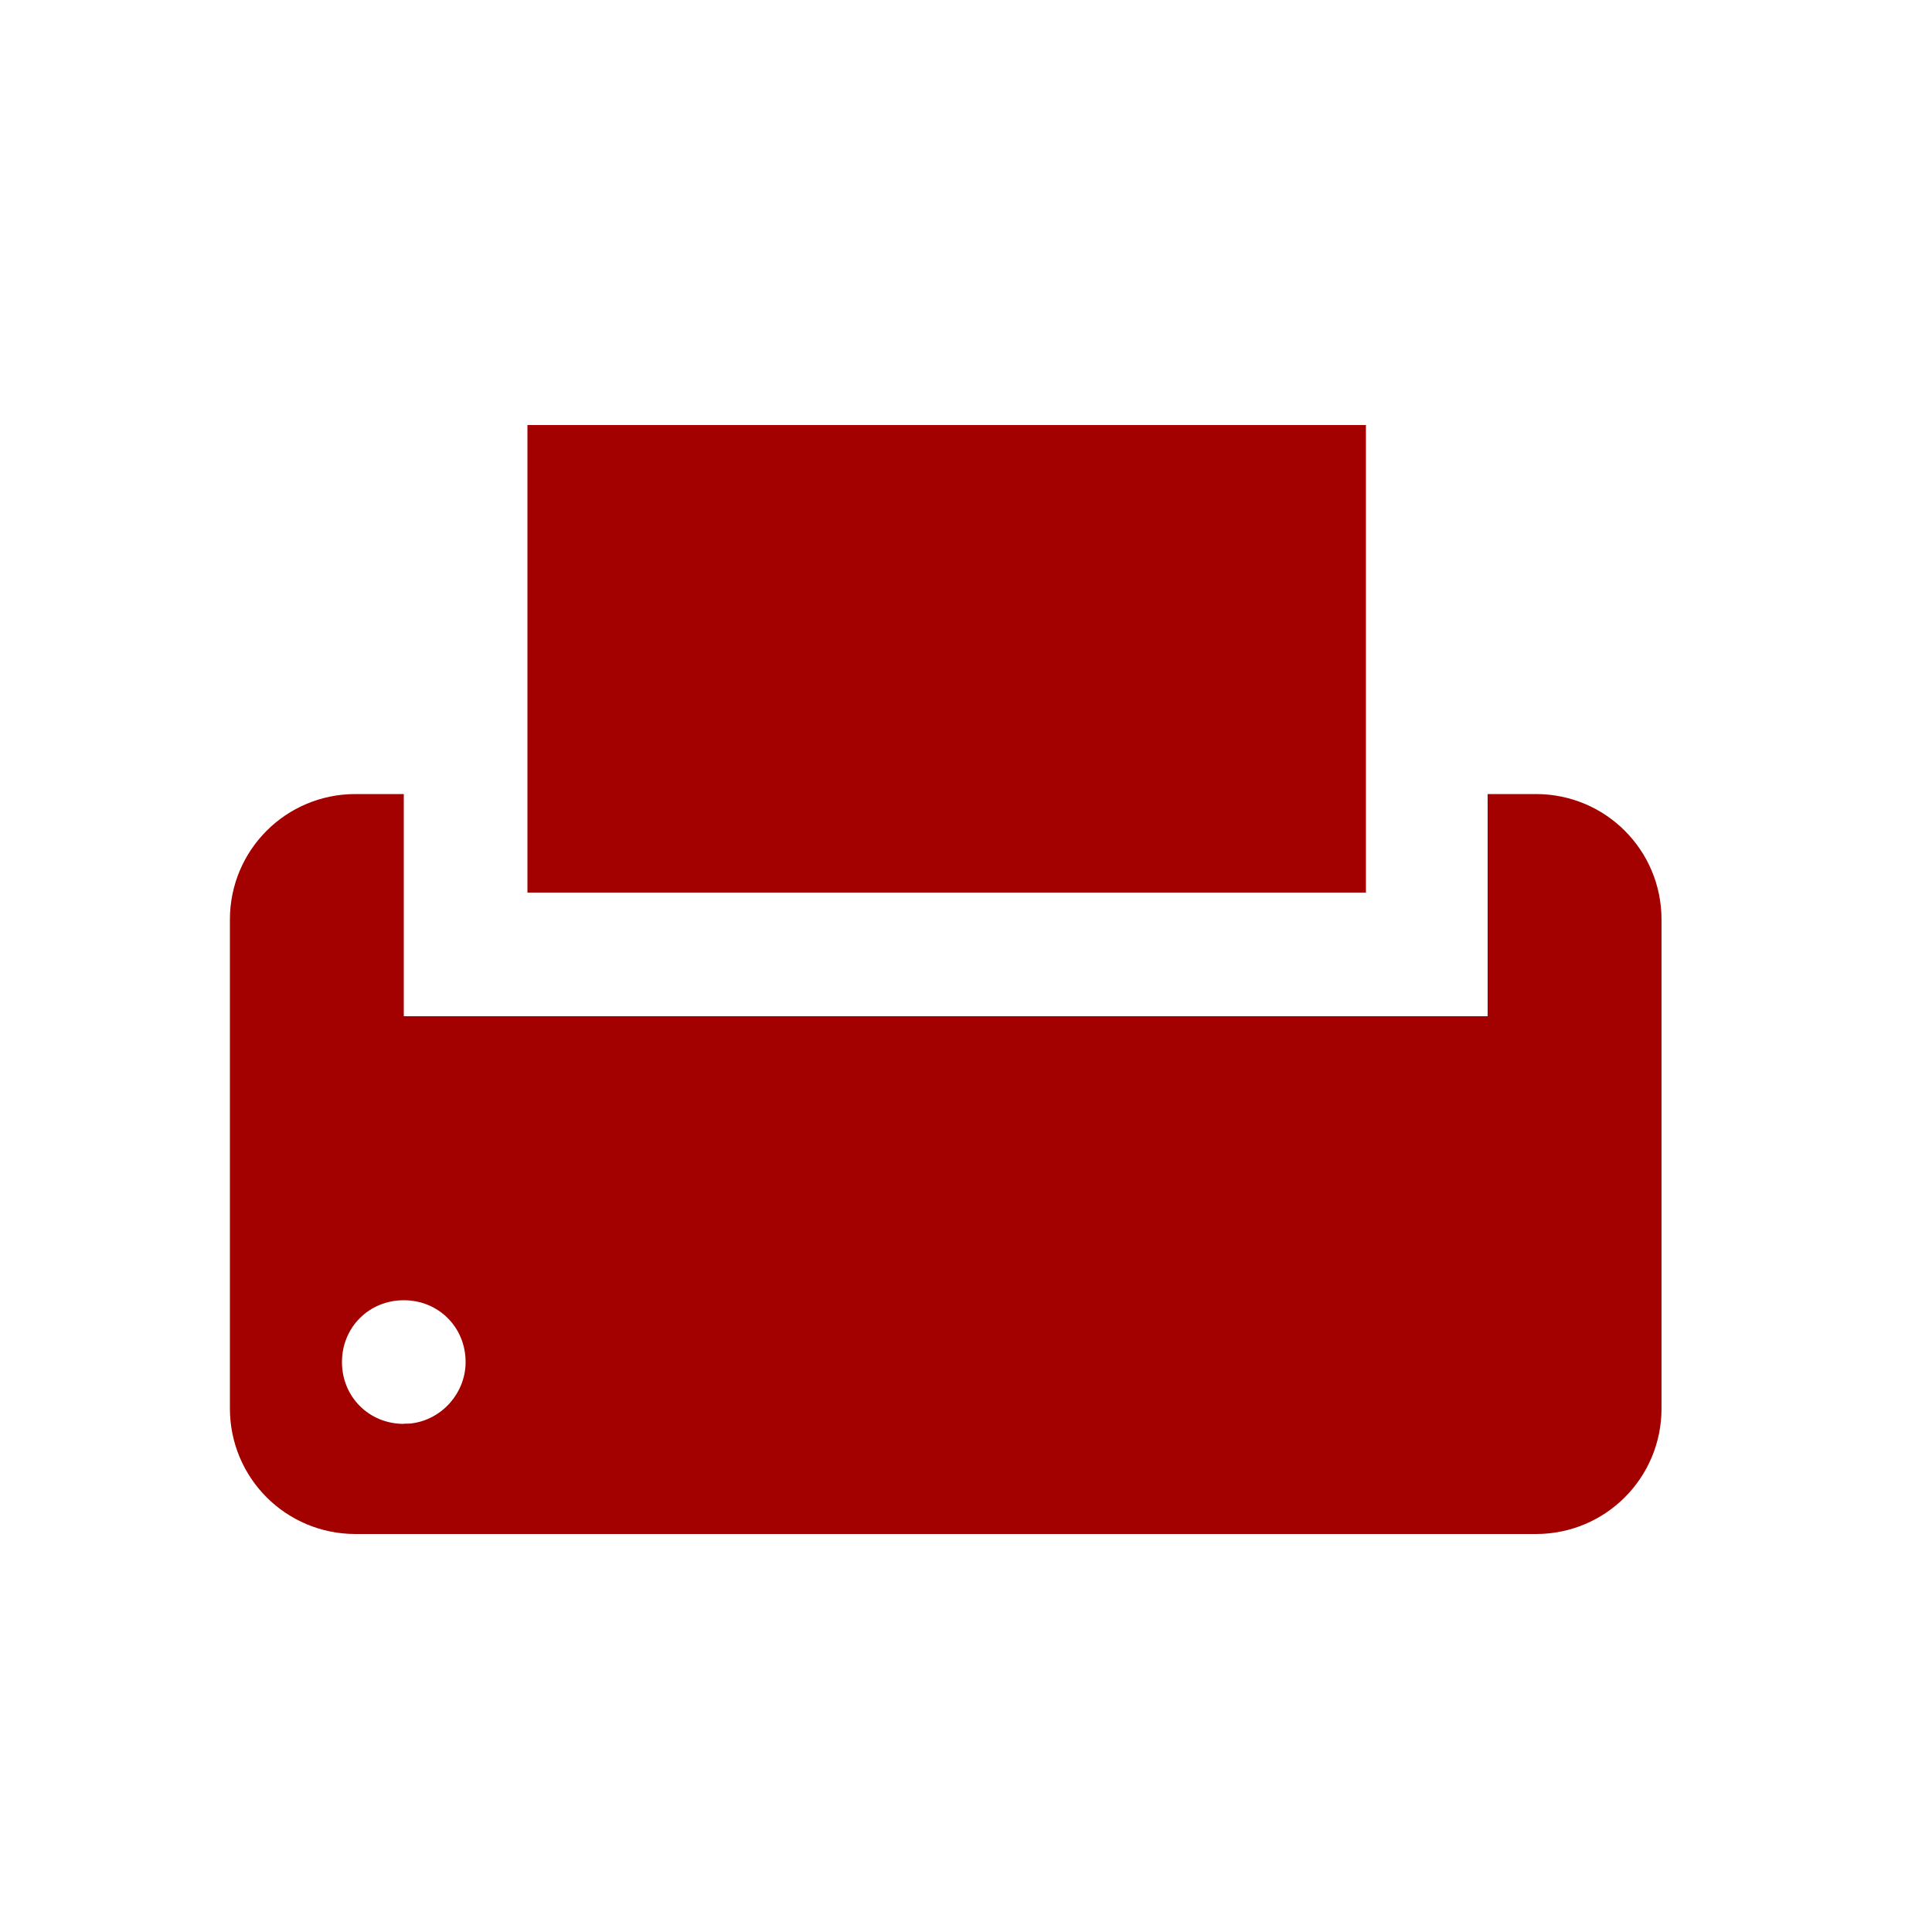
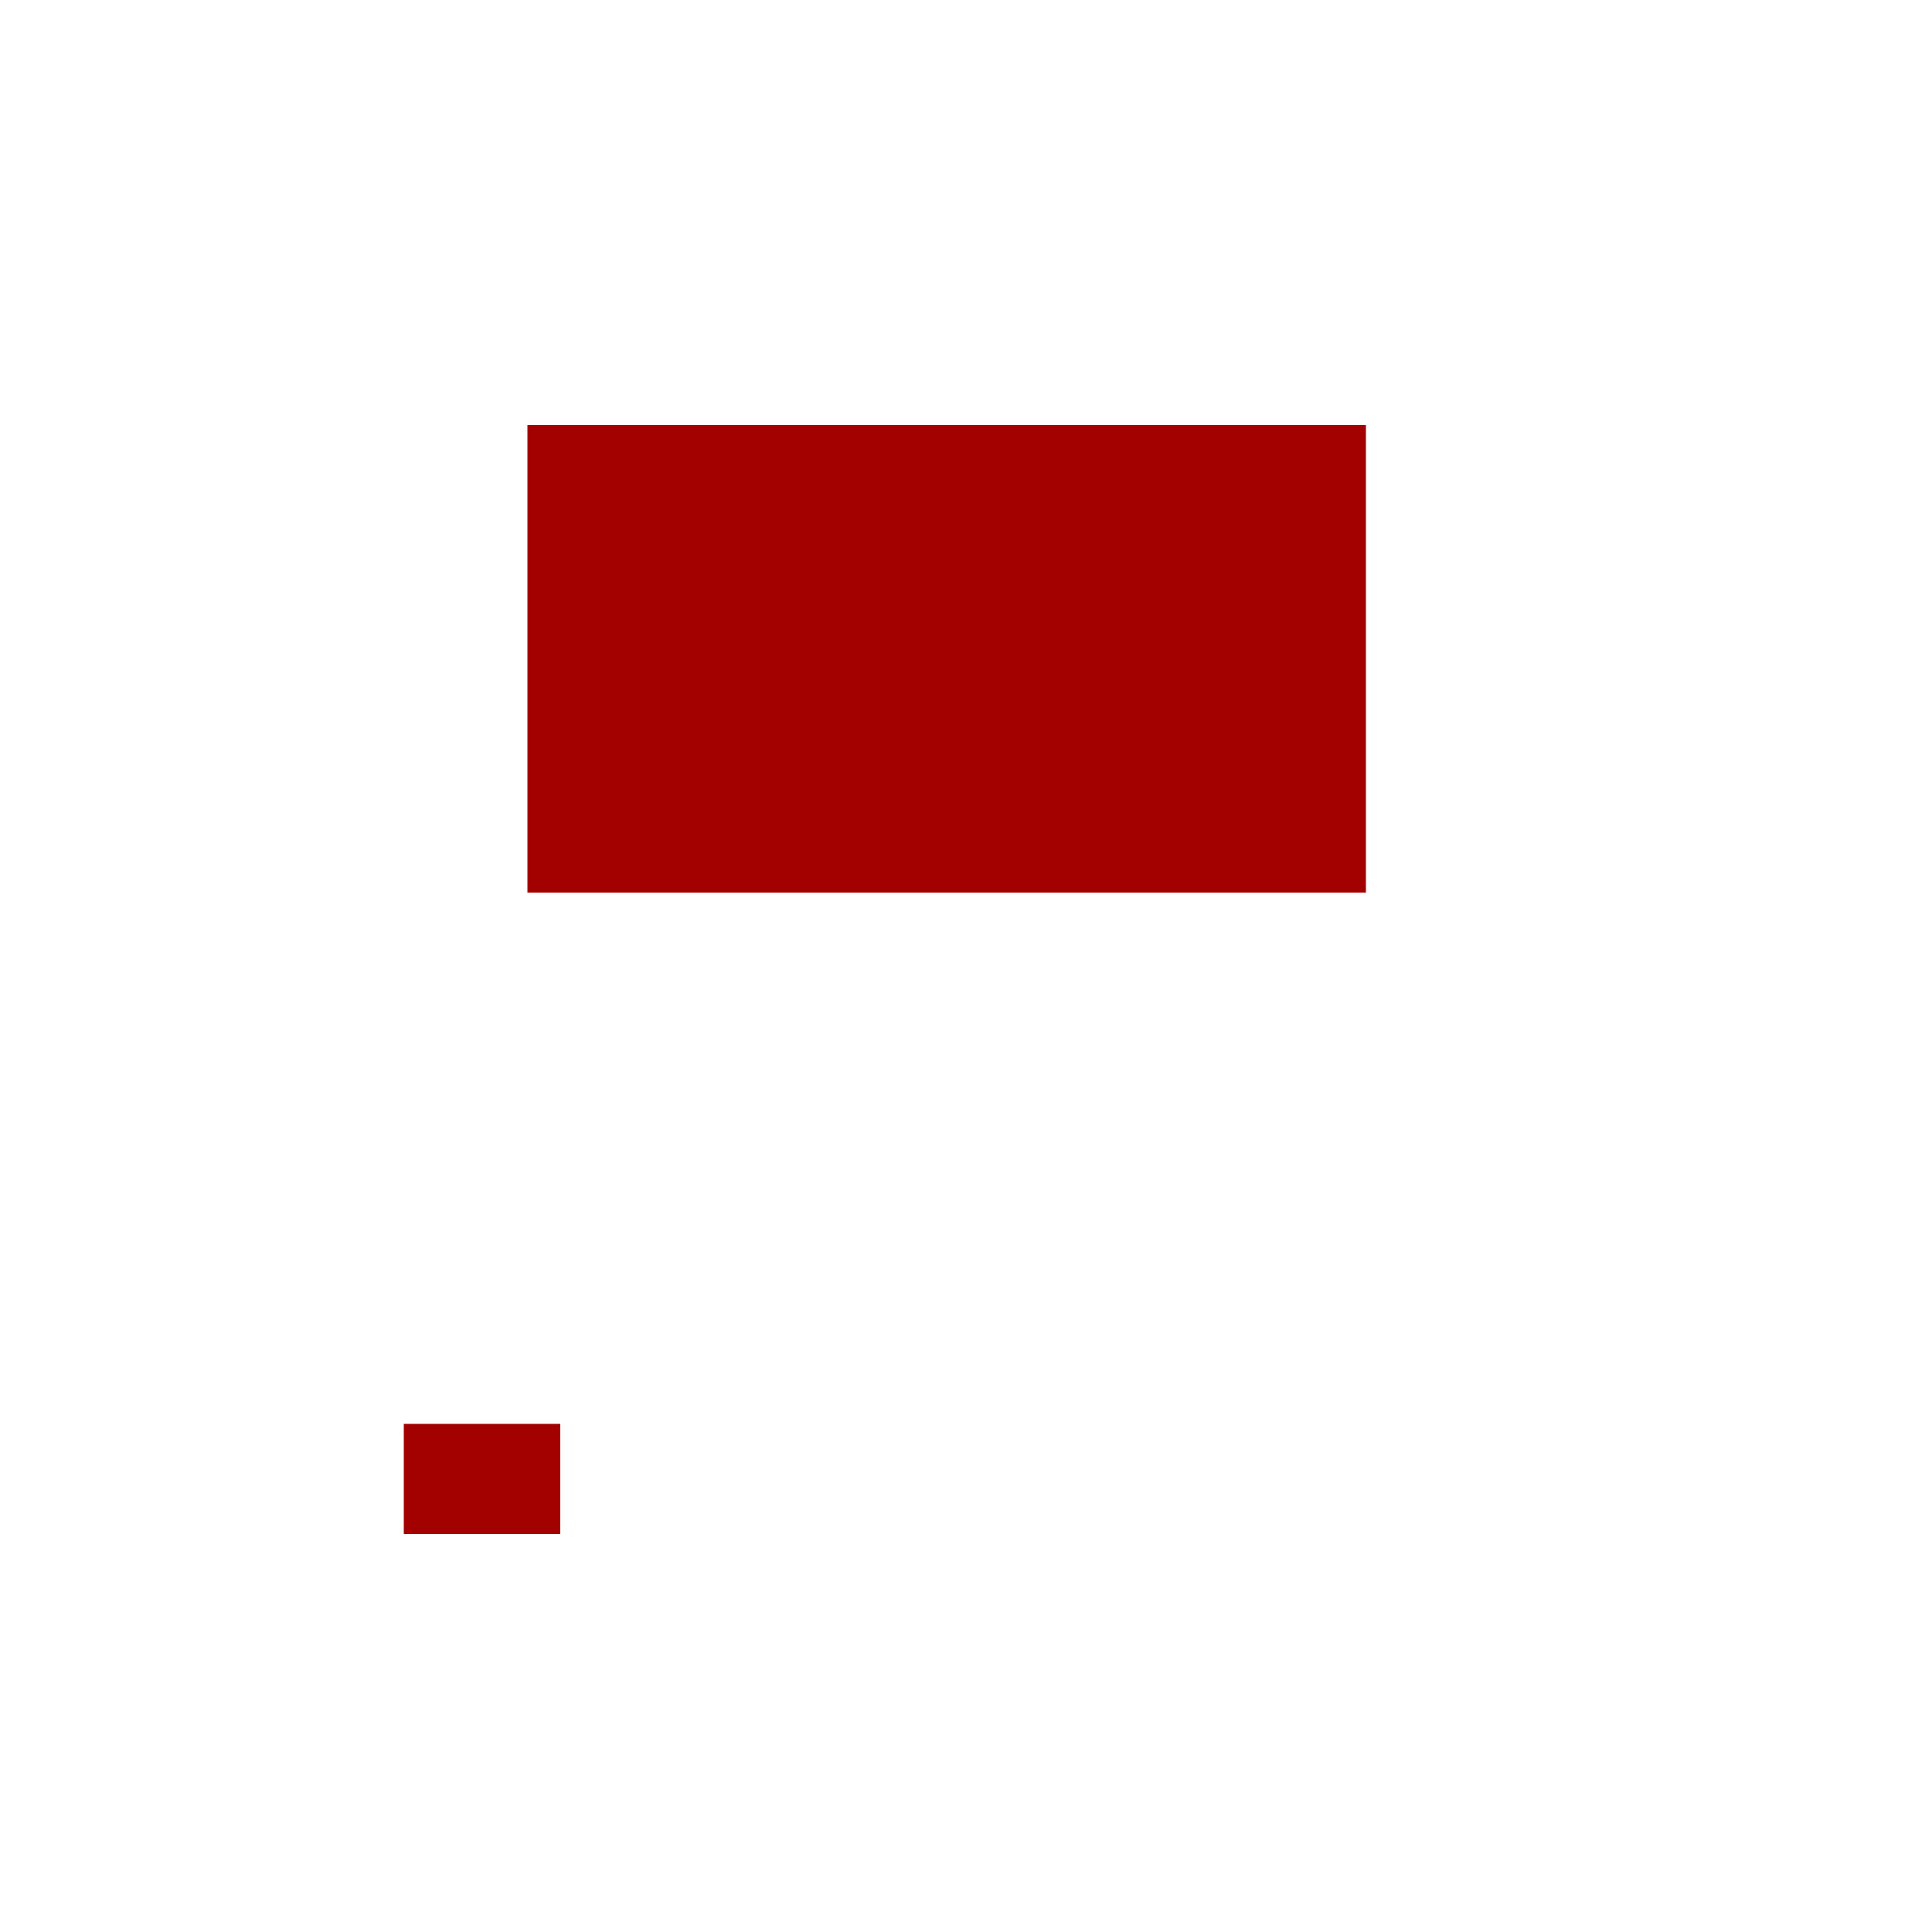
<svg xmlns="http://www.w3.org/2000/svg" version="1.1" id="Ebene_1" x="0px" y="0px" viewBox="0 0 100 100" style="enable-background:new 0 0 100 100;" xml:space="preserve">
  <style type="text/css">
	.st0{fill:#A30000;}
</style>
  <g>
    <g>
      <rect x="27.3" y="22" class="st0" width="43.4" height="24.2" />
-       <path class="st0" d="M79.5,41.1h-2.5v11.5H20.9V41.1h-2.5c-3.6,0-6.5,2.9-6.5,6.5v25.3c0,3.6,2.9,6.5,6.5,6.5h61.1    c3.6,0,6.5-2.9,6.5-6.5V47.6C86,44,83.1,41.1,79.5,41.1z M20.9,73.7c-1.8,0-3.2-1.4-3.2-3.2s1.4-3.2,3.2-3.2s3.2,1.4,3.2,3.2    C24.1,72.2,22.7,73.7,20.9,73.7z" />
    </g>
    <rect x="20.9" y="73.7" class="st0" width="8.1" height="5.7" />
  </g>
</svg>